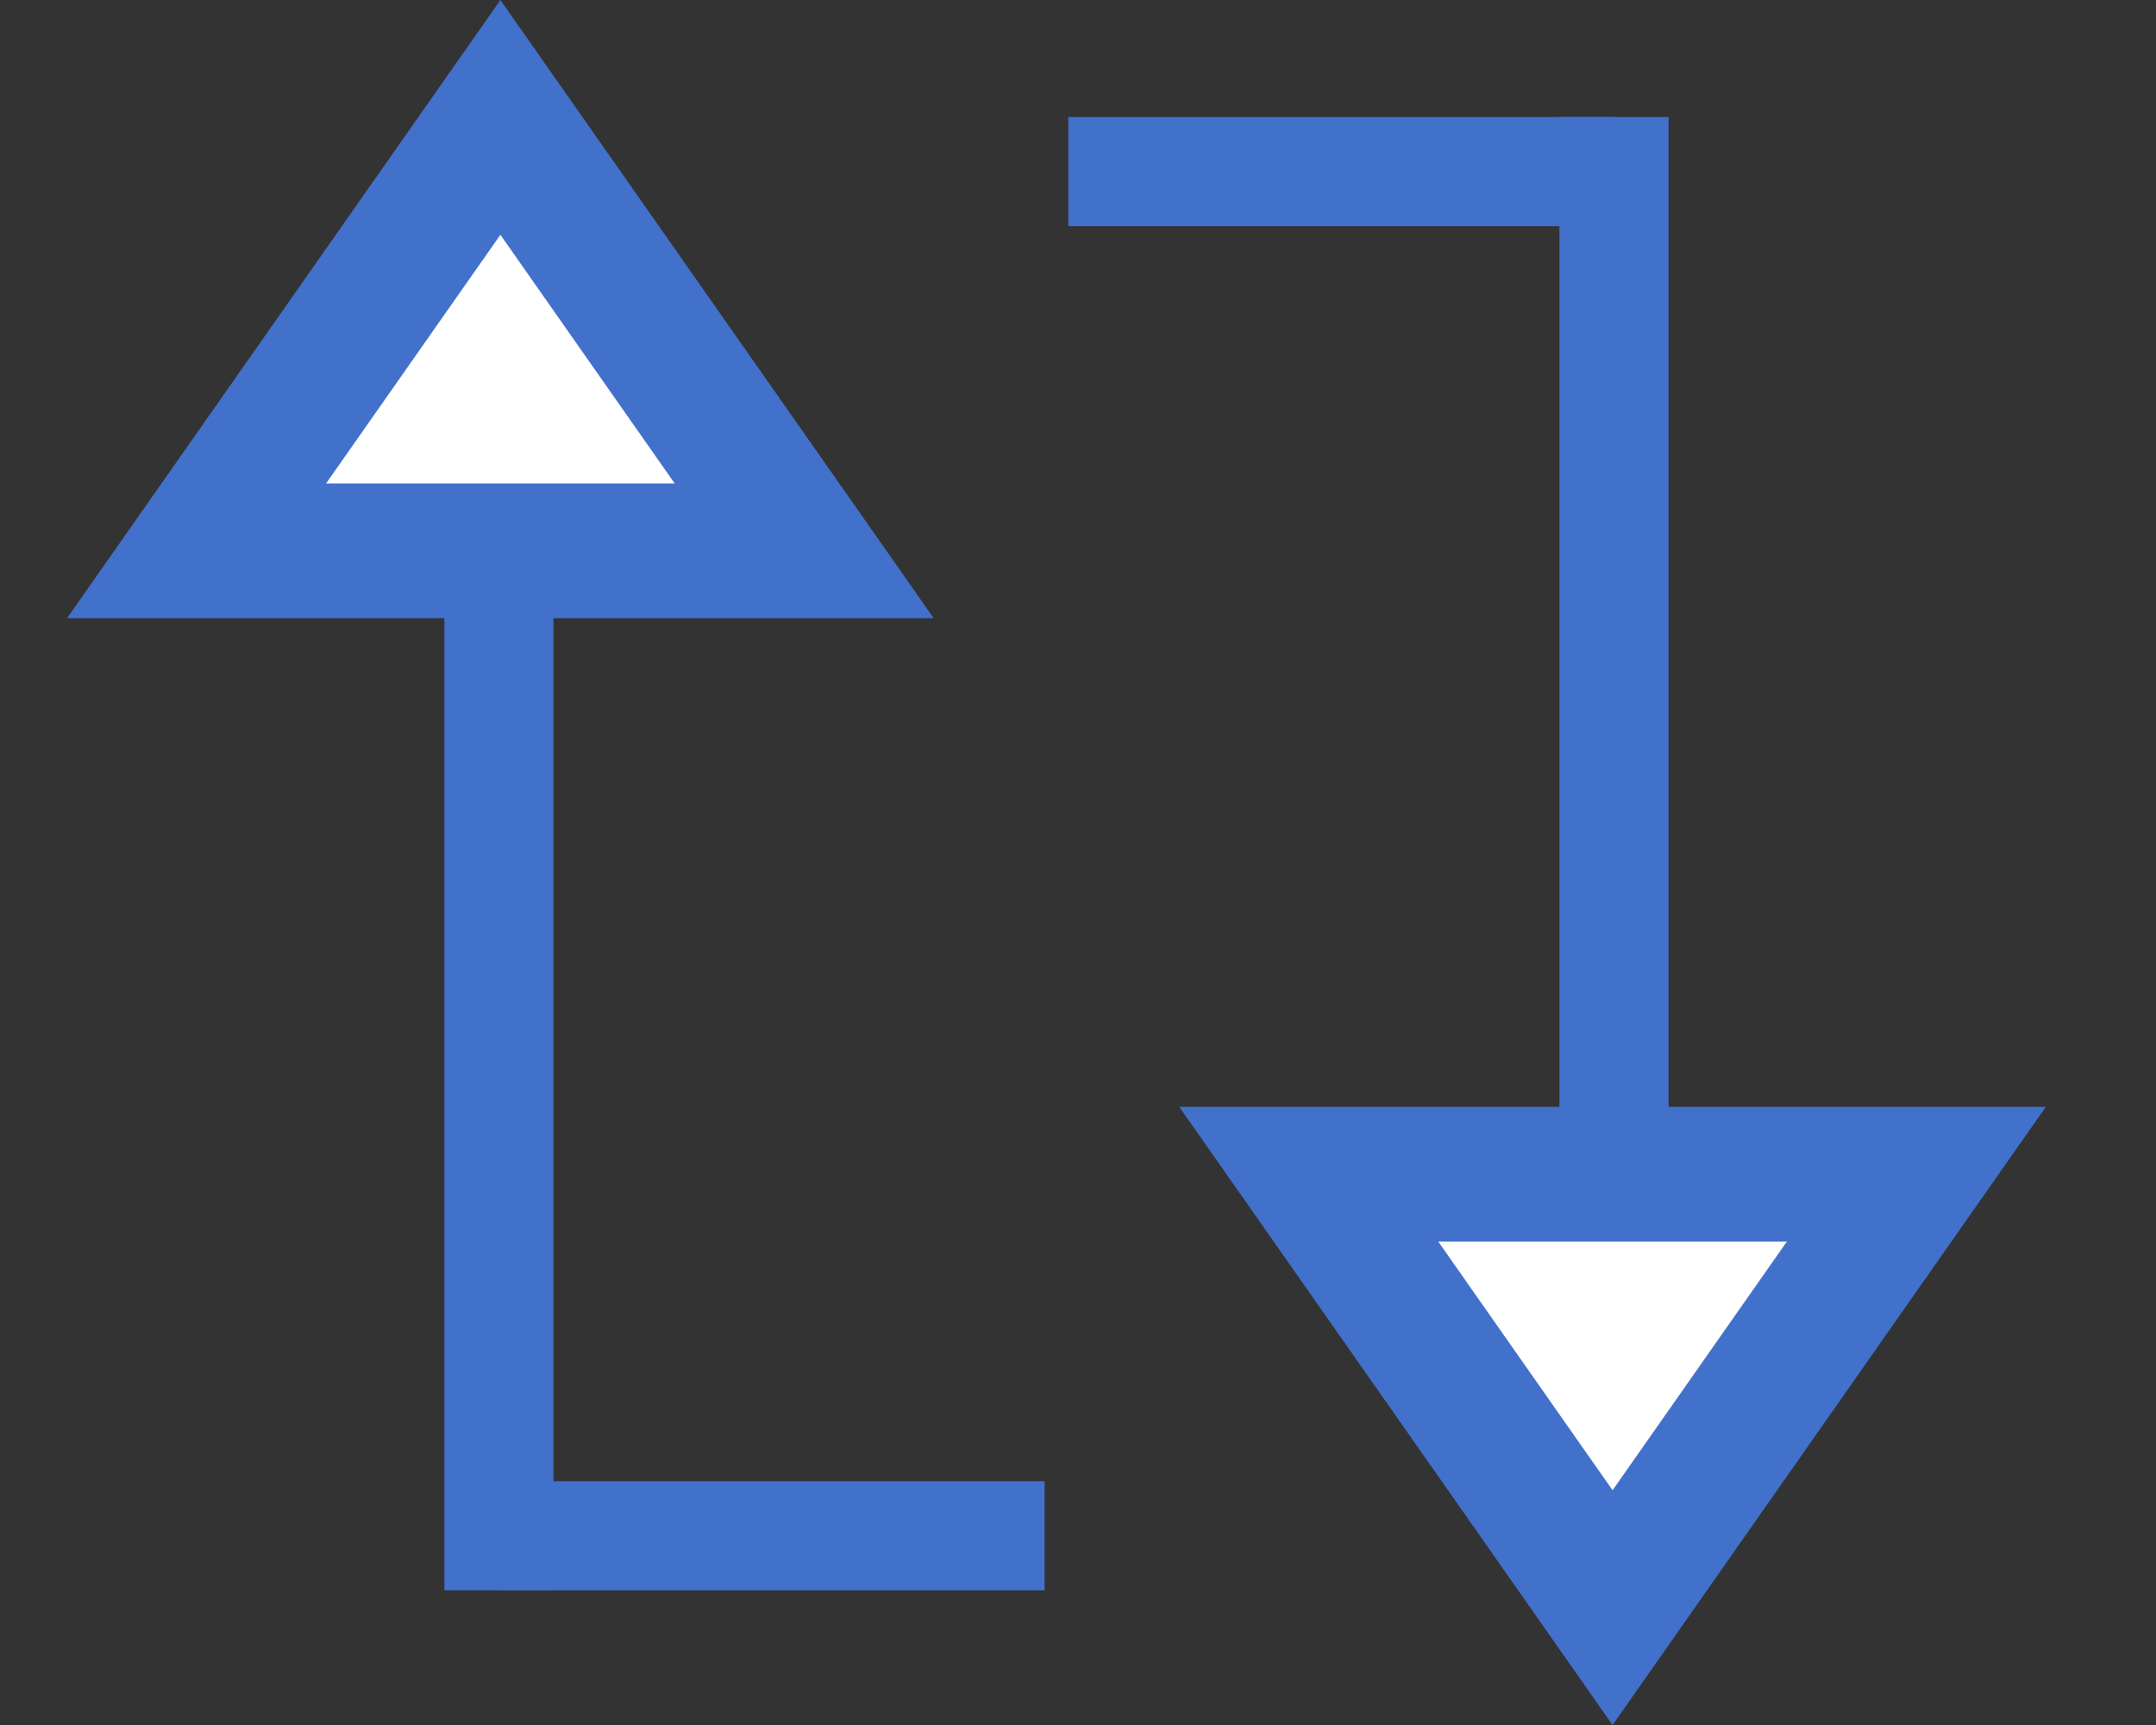
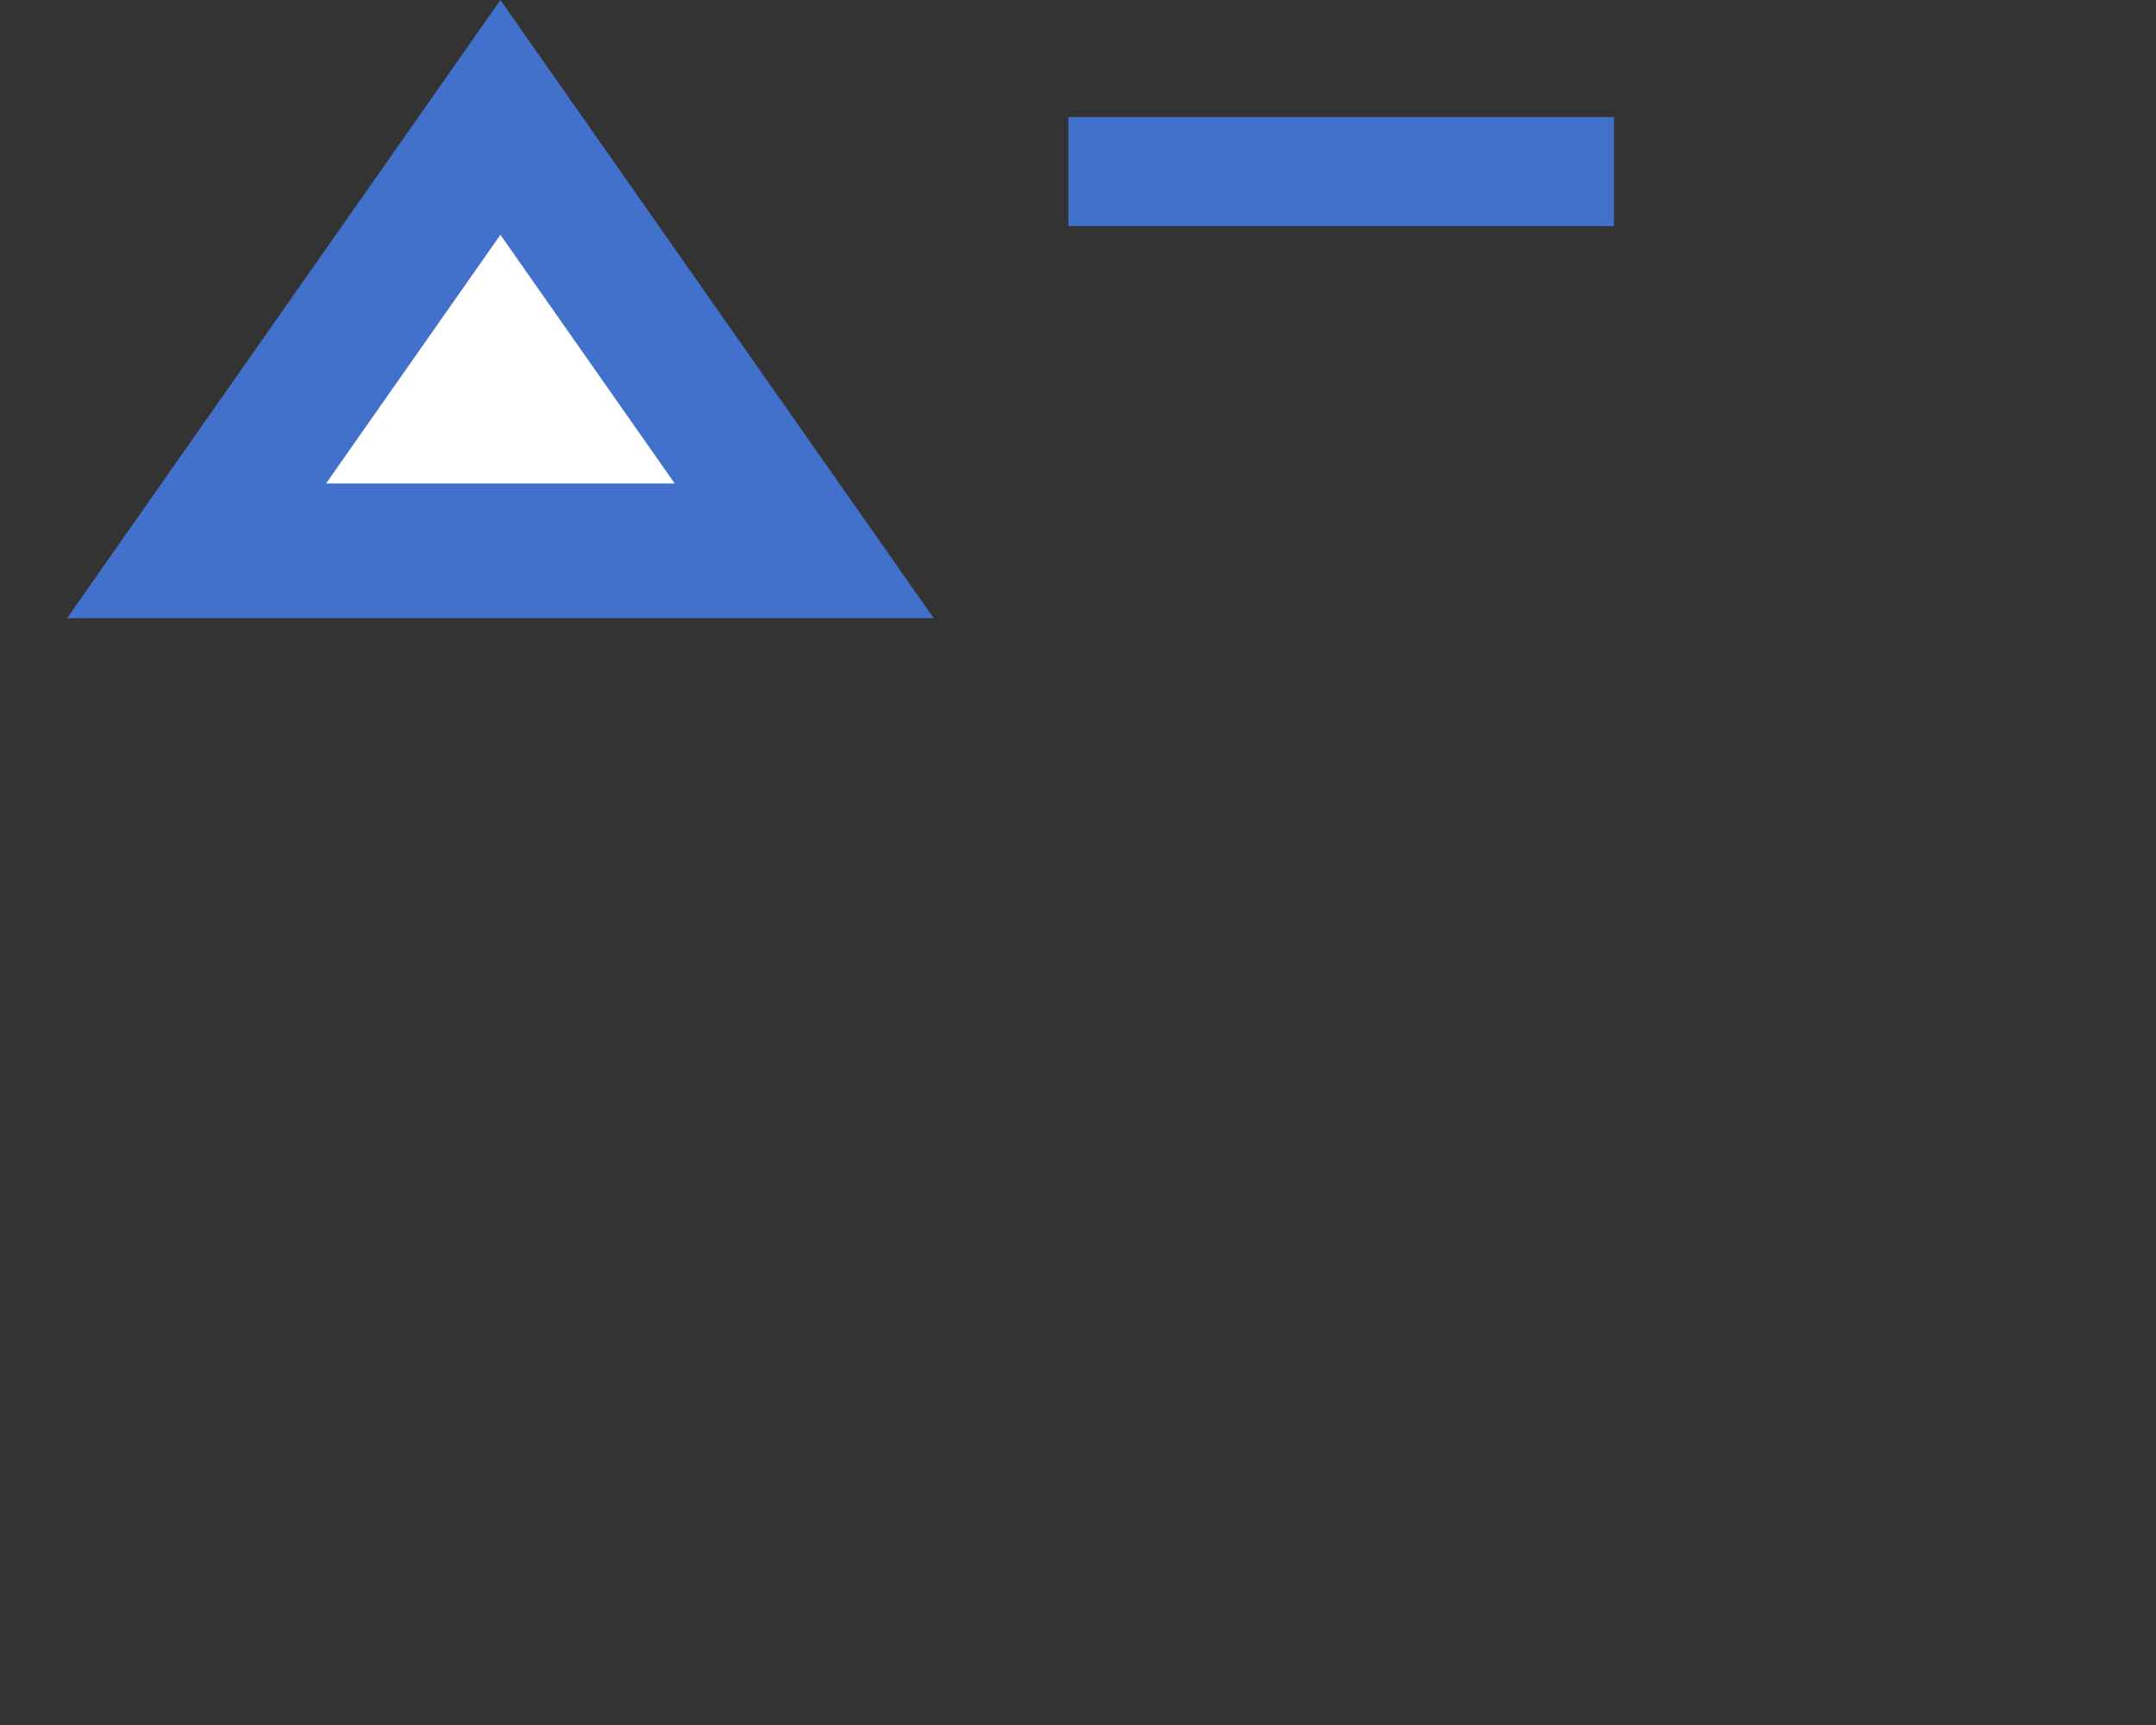
<svg xmlns="http://www.w3.org/2000/svg" width="40" height="32" viewBox="0 0 40 32" fill="none">
  <rect x="0" y="0" width="40" height="32" fill="#333333" stroke="none" />
  <path d="M3.647 10.218L9.284 2.178L14.92 10.218H3.647Z" fill="white" stroke="#4271CB" stroke-width="2.5" />
-   <rect x="8.245" y="10.27" width="2.024" height="19.231" fill="#4271CB" />
-   <rect x="9.258" y="29.502" width="2.024" height="10.122" transform="rotate(-90 9.258 29.502)" fill="#4271CB" />
-   <path d="M35.554 21.782L29.918 29.823L24.281 21.782L35.554 21.782Z" fill="white" stroke="#4271CB" stroke-width="2.5" />
-   <rect x="30.956" y="21.402" width="2.024" height="19.231" transform="rotate(180 30.956 21.402)" fill="#4271CB" />
  <rect x="29.943" y="2.171" width="2.024" height="10.122" transform="rotate(90 29.943 2.171)" fill="#4271CB" />
</svg>